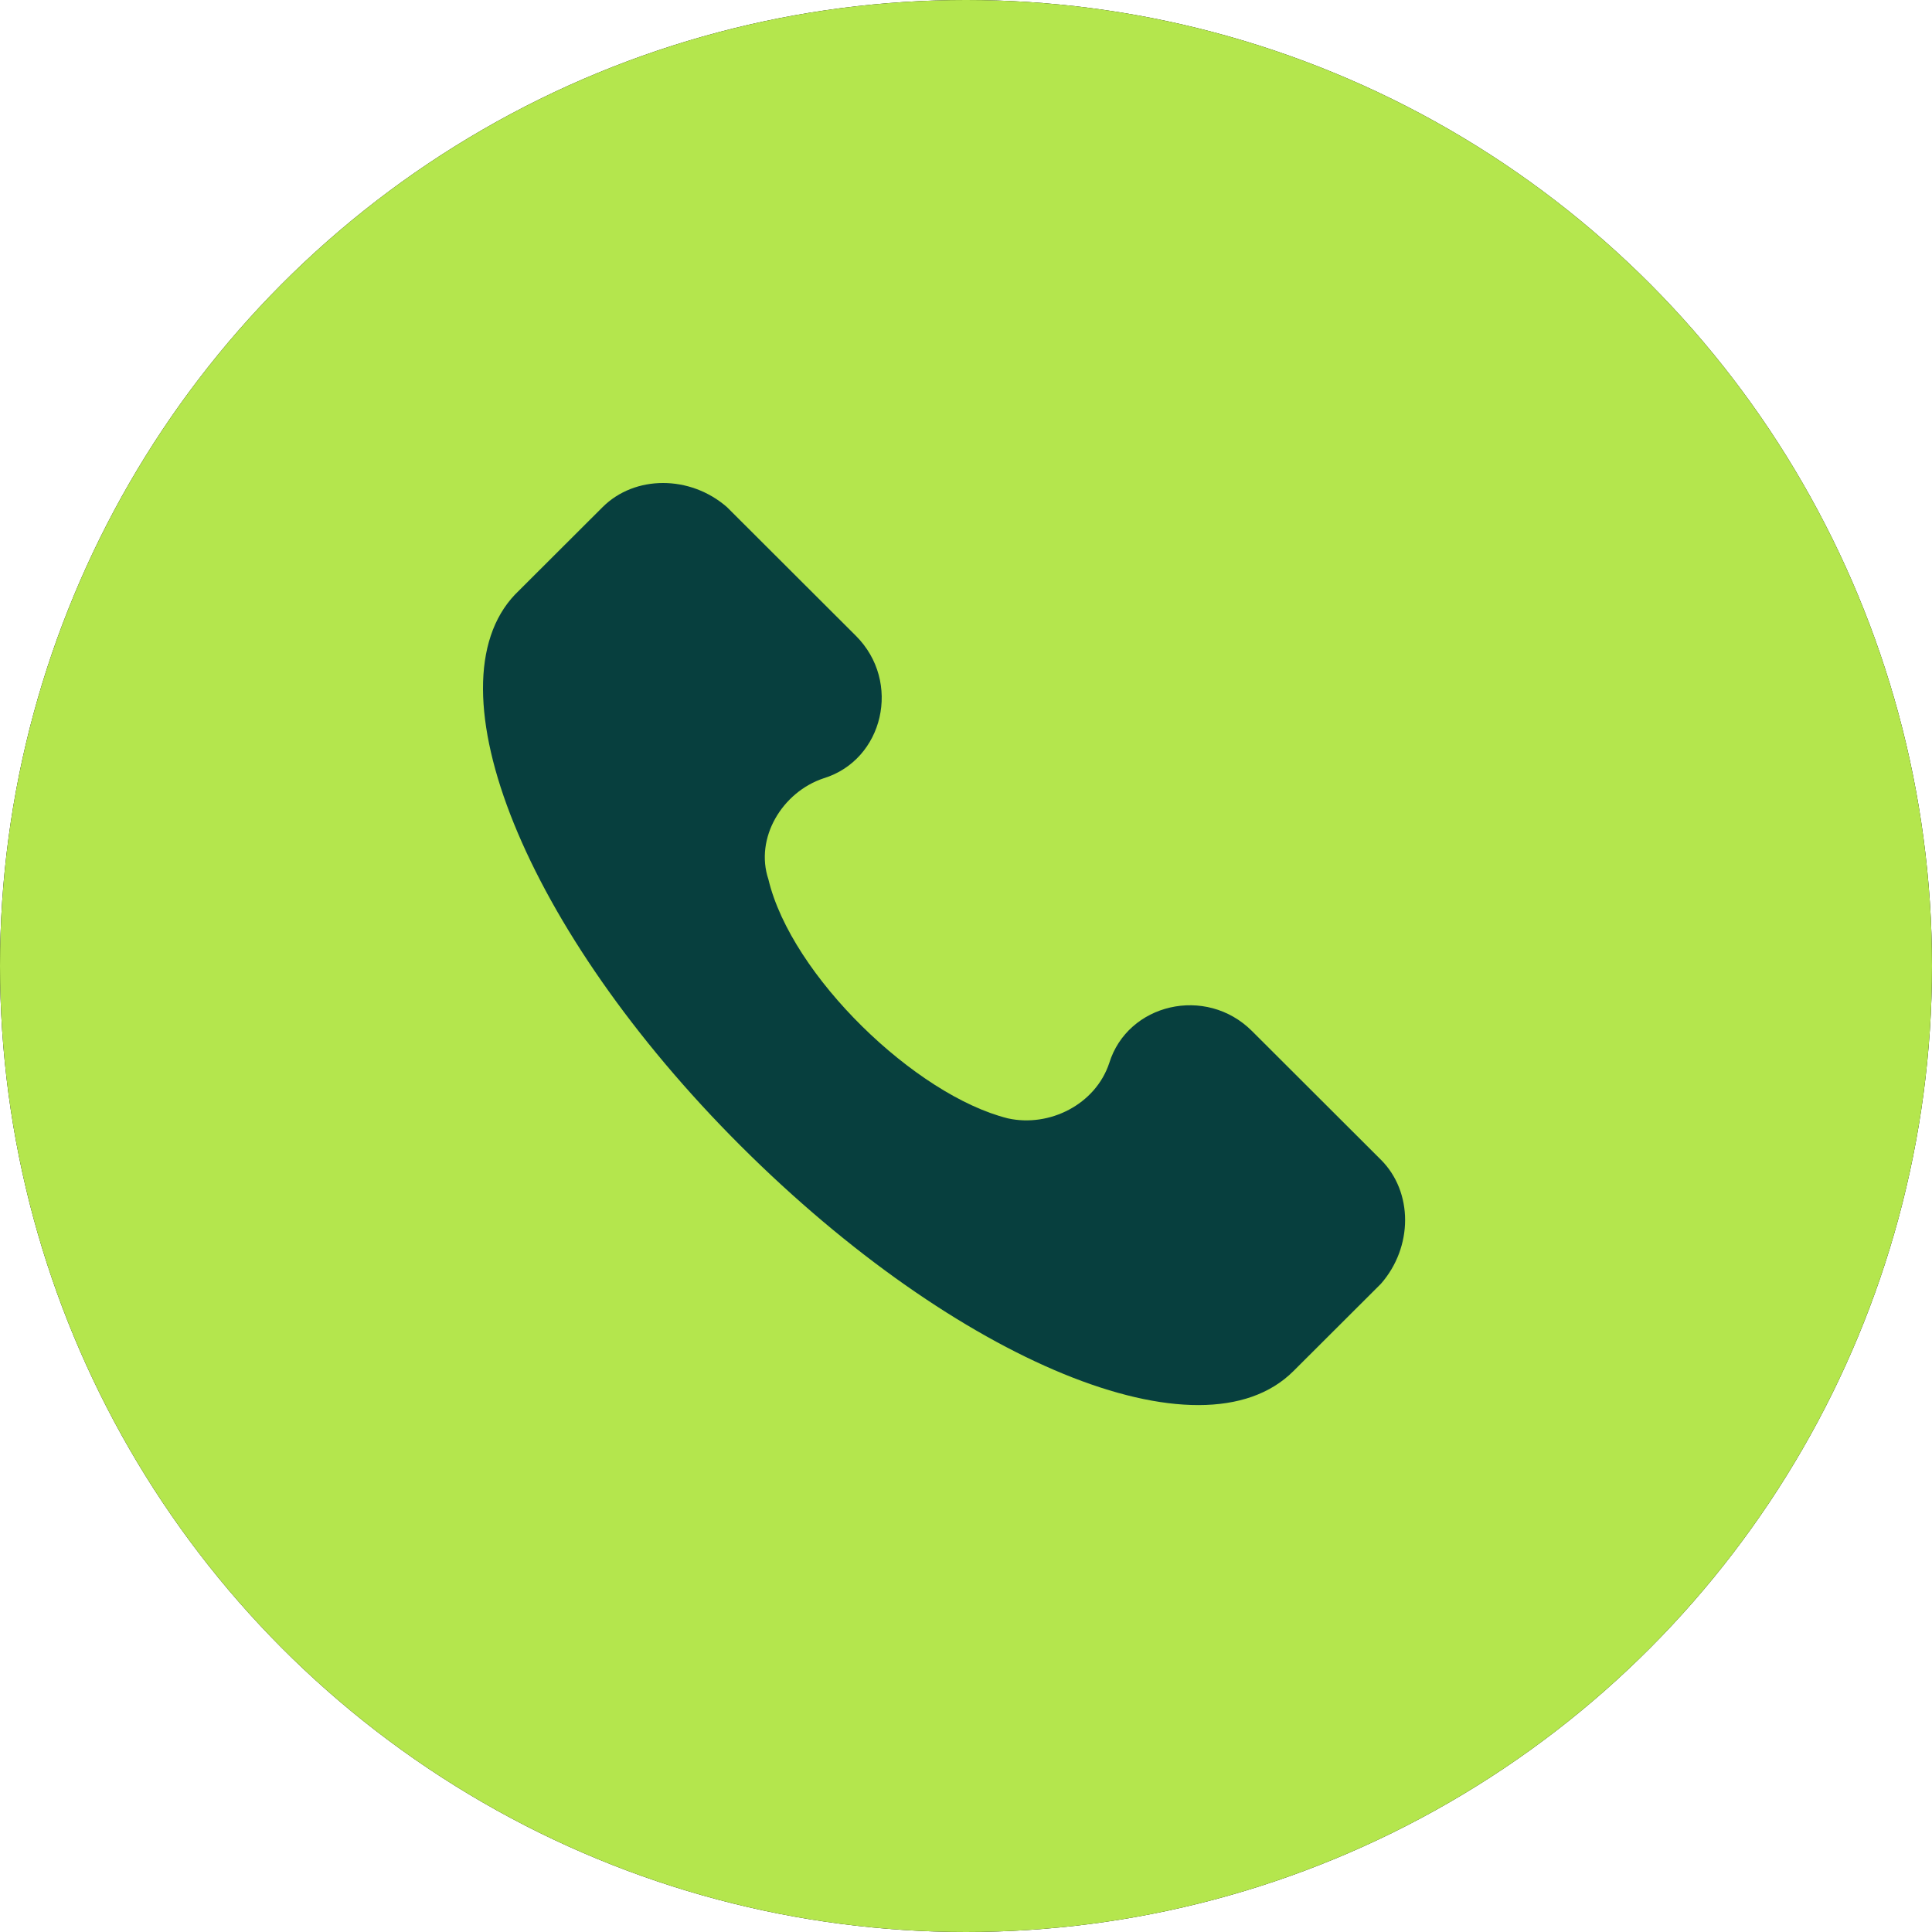
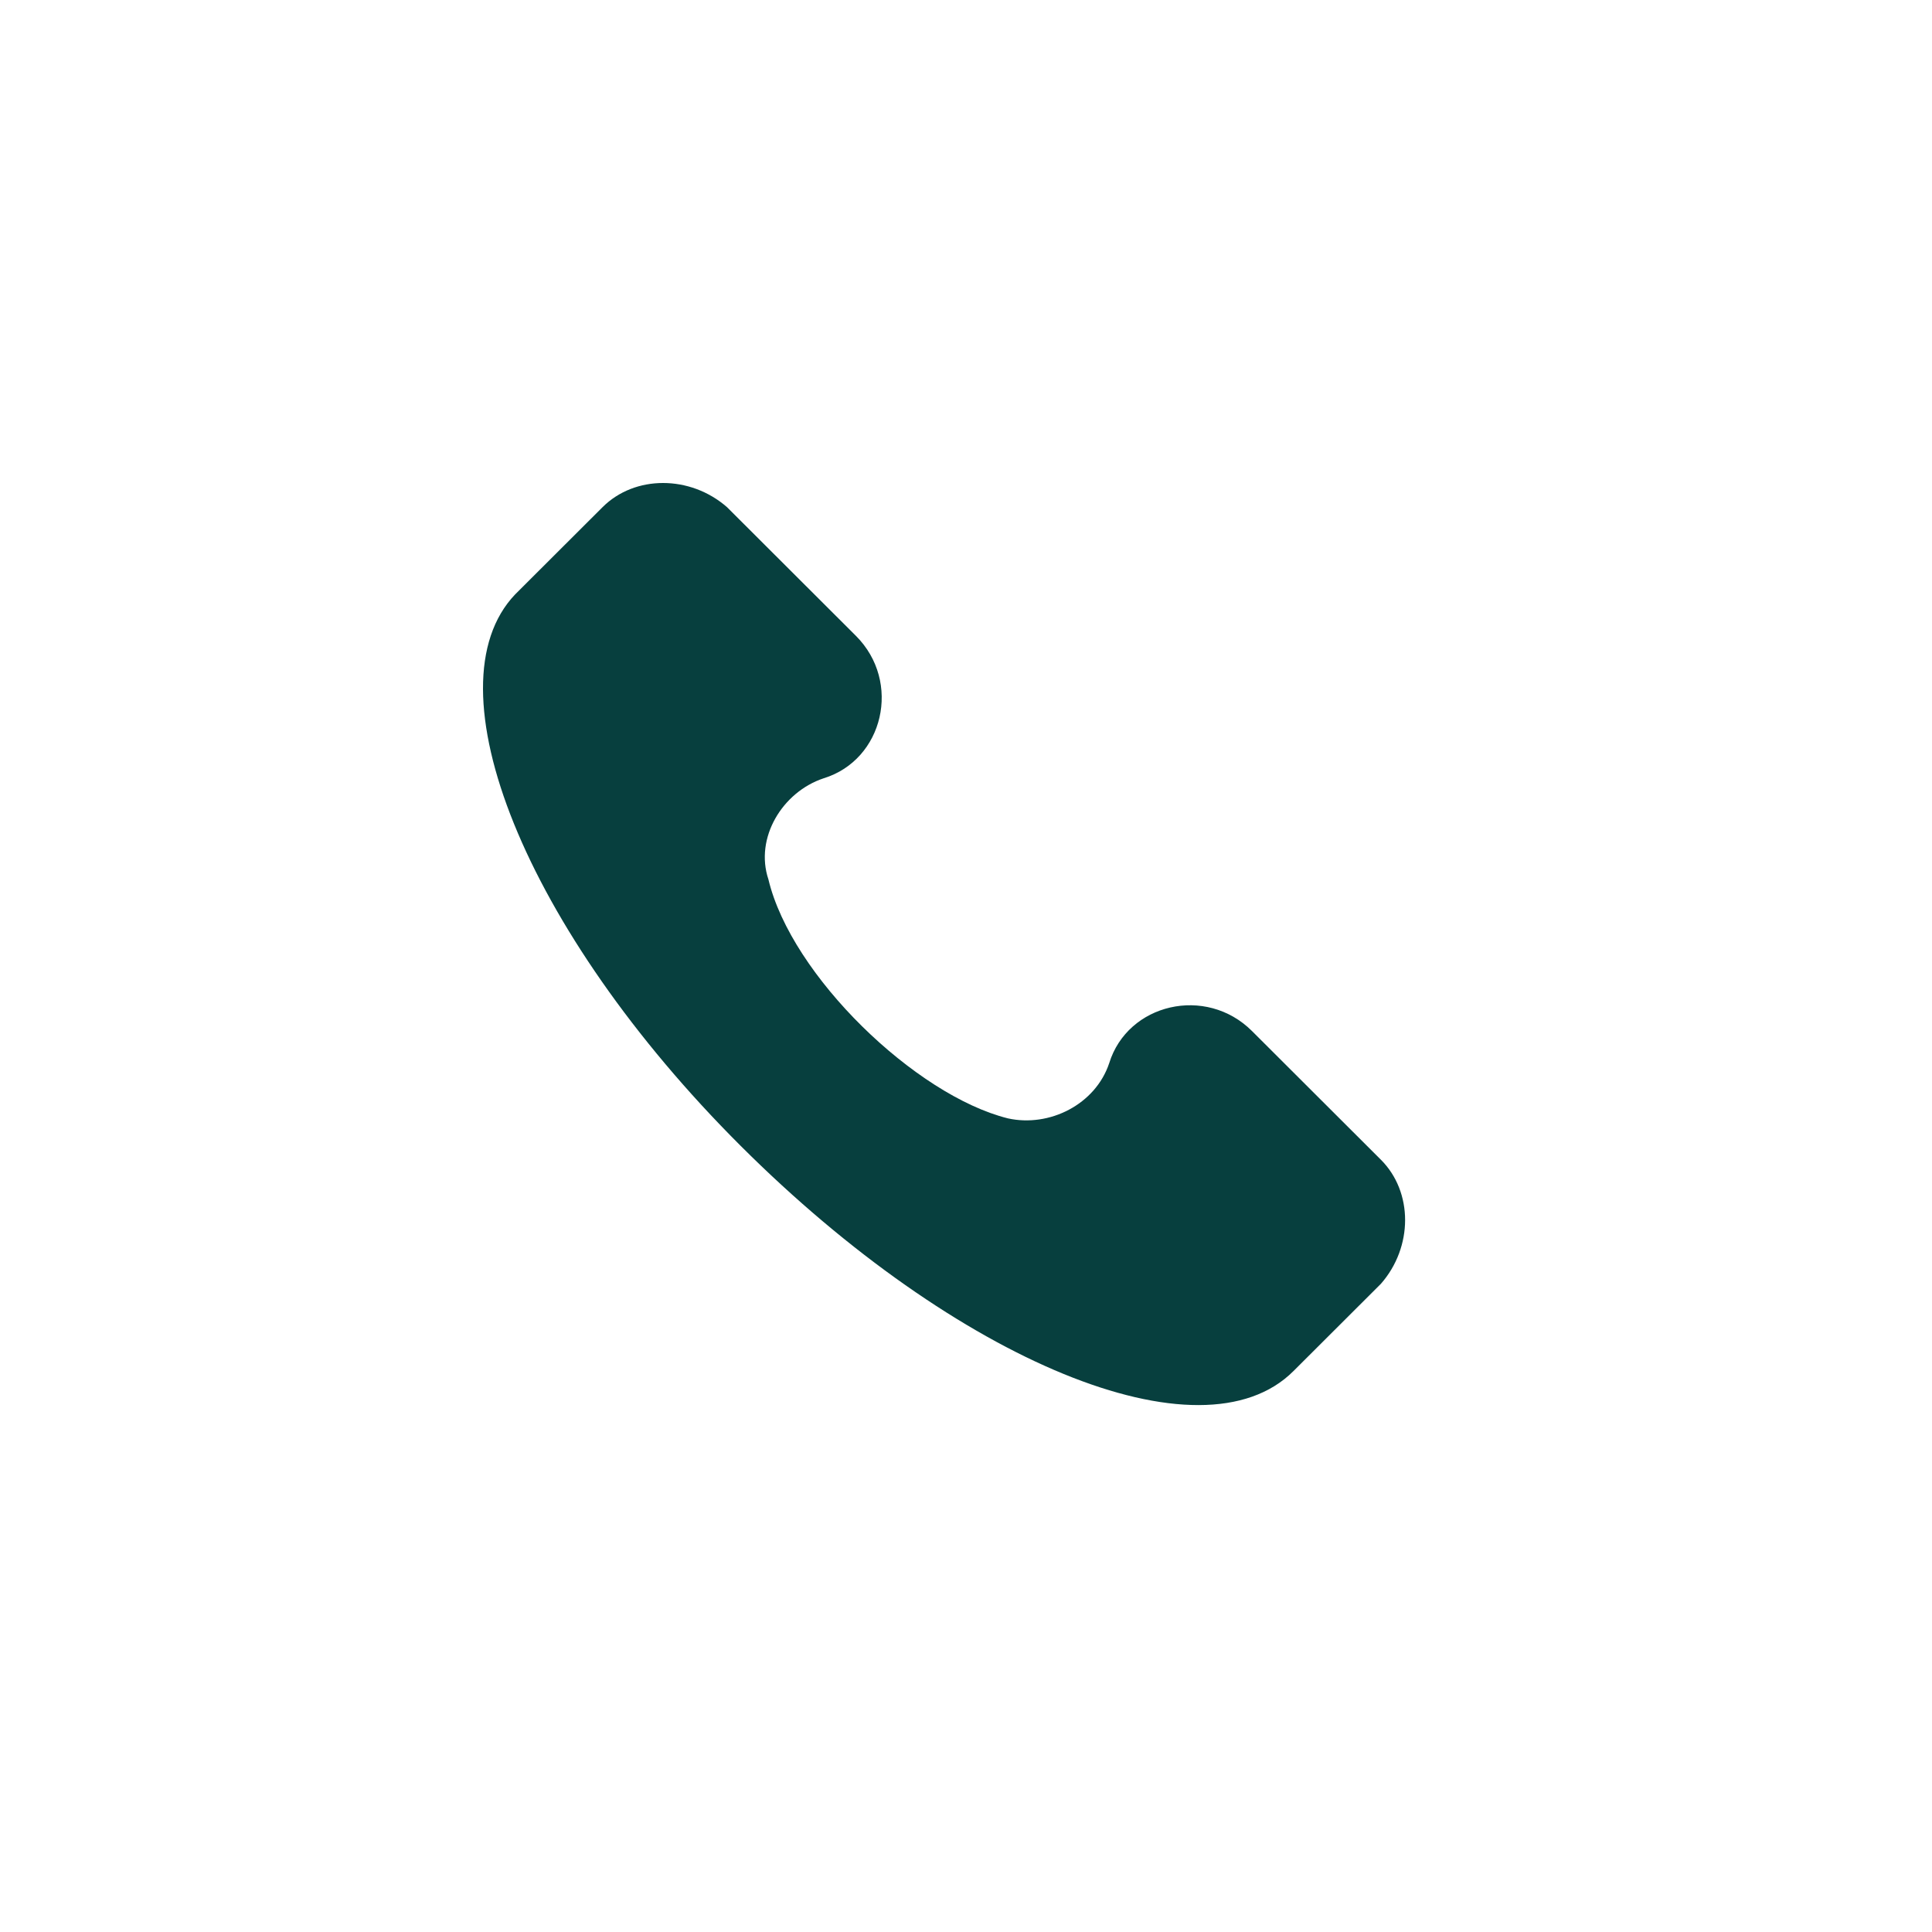
<svg xmlns="http://www.w3.org/2000/svg" width="44px" height="44px" viewBox="0 0 44 44" version="1.1">
  <title>Group</title>
  <g id="Page-1" stroke="none" stroke-width="1" fill="none" fill-rule="evenodd">
    <g id="CELENO" transform="translate(-1773, -80)">
      <g id="Group-3-Copy" transform="translate(1578, 80)">
        <g id="Group" transform="translate(195, 0)">
          <g id="Oval">
            <g id="path-8qro--bl46-1-link" fill="#000000" fill-rule="nonzero">
-               <circle id="path-8qro--bl46-1" cx="22" cy="22" r="22" />
-             </g>
+               </g>
            <g id="path-8qro--bl46-1-link" fill="#B4E64D">
-               <circle id="path-8qro--bl46-1" cx="22" cy="22" r="22" />
-             </g>
+               </g>
          </g>
          <path d="M31.449,26.412 L28.513,23.481 C27.464,22.435 25.681,22.853 25.261,24.214 C24.946,25.156 23.898,25.679 22.954,25.47 C20.856,24.947 18.024,22.225 17.5,20.027 C17.185,19.085 17.814,18.039 18.758,17.725 C20.122,17.306 20.541,15.527 19.492,14.48 L16.556,11.549 C15.717,10.817 14.458,10.817 13.724,11.549 L11.731,13.538 C9.738,15.631 11.941,21.179 16.87,26.098 C21.8,31.017 27.359,33.32 29.457,31.226 L31.449,29.238 C32.184,28.4 32.184,27.145 31.449,26.412 Z" id="Path" fill="#073F3E" fill-rule="nonzero" />
        </g>
      </g>
    </g>
  </g>
</svg>